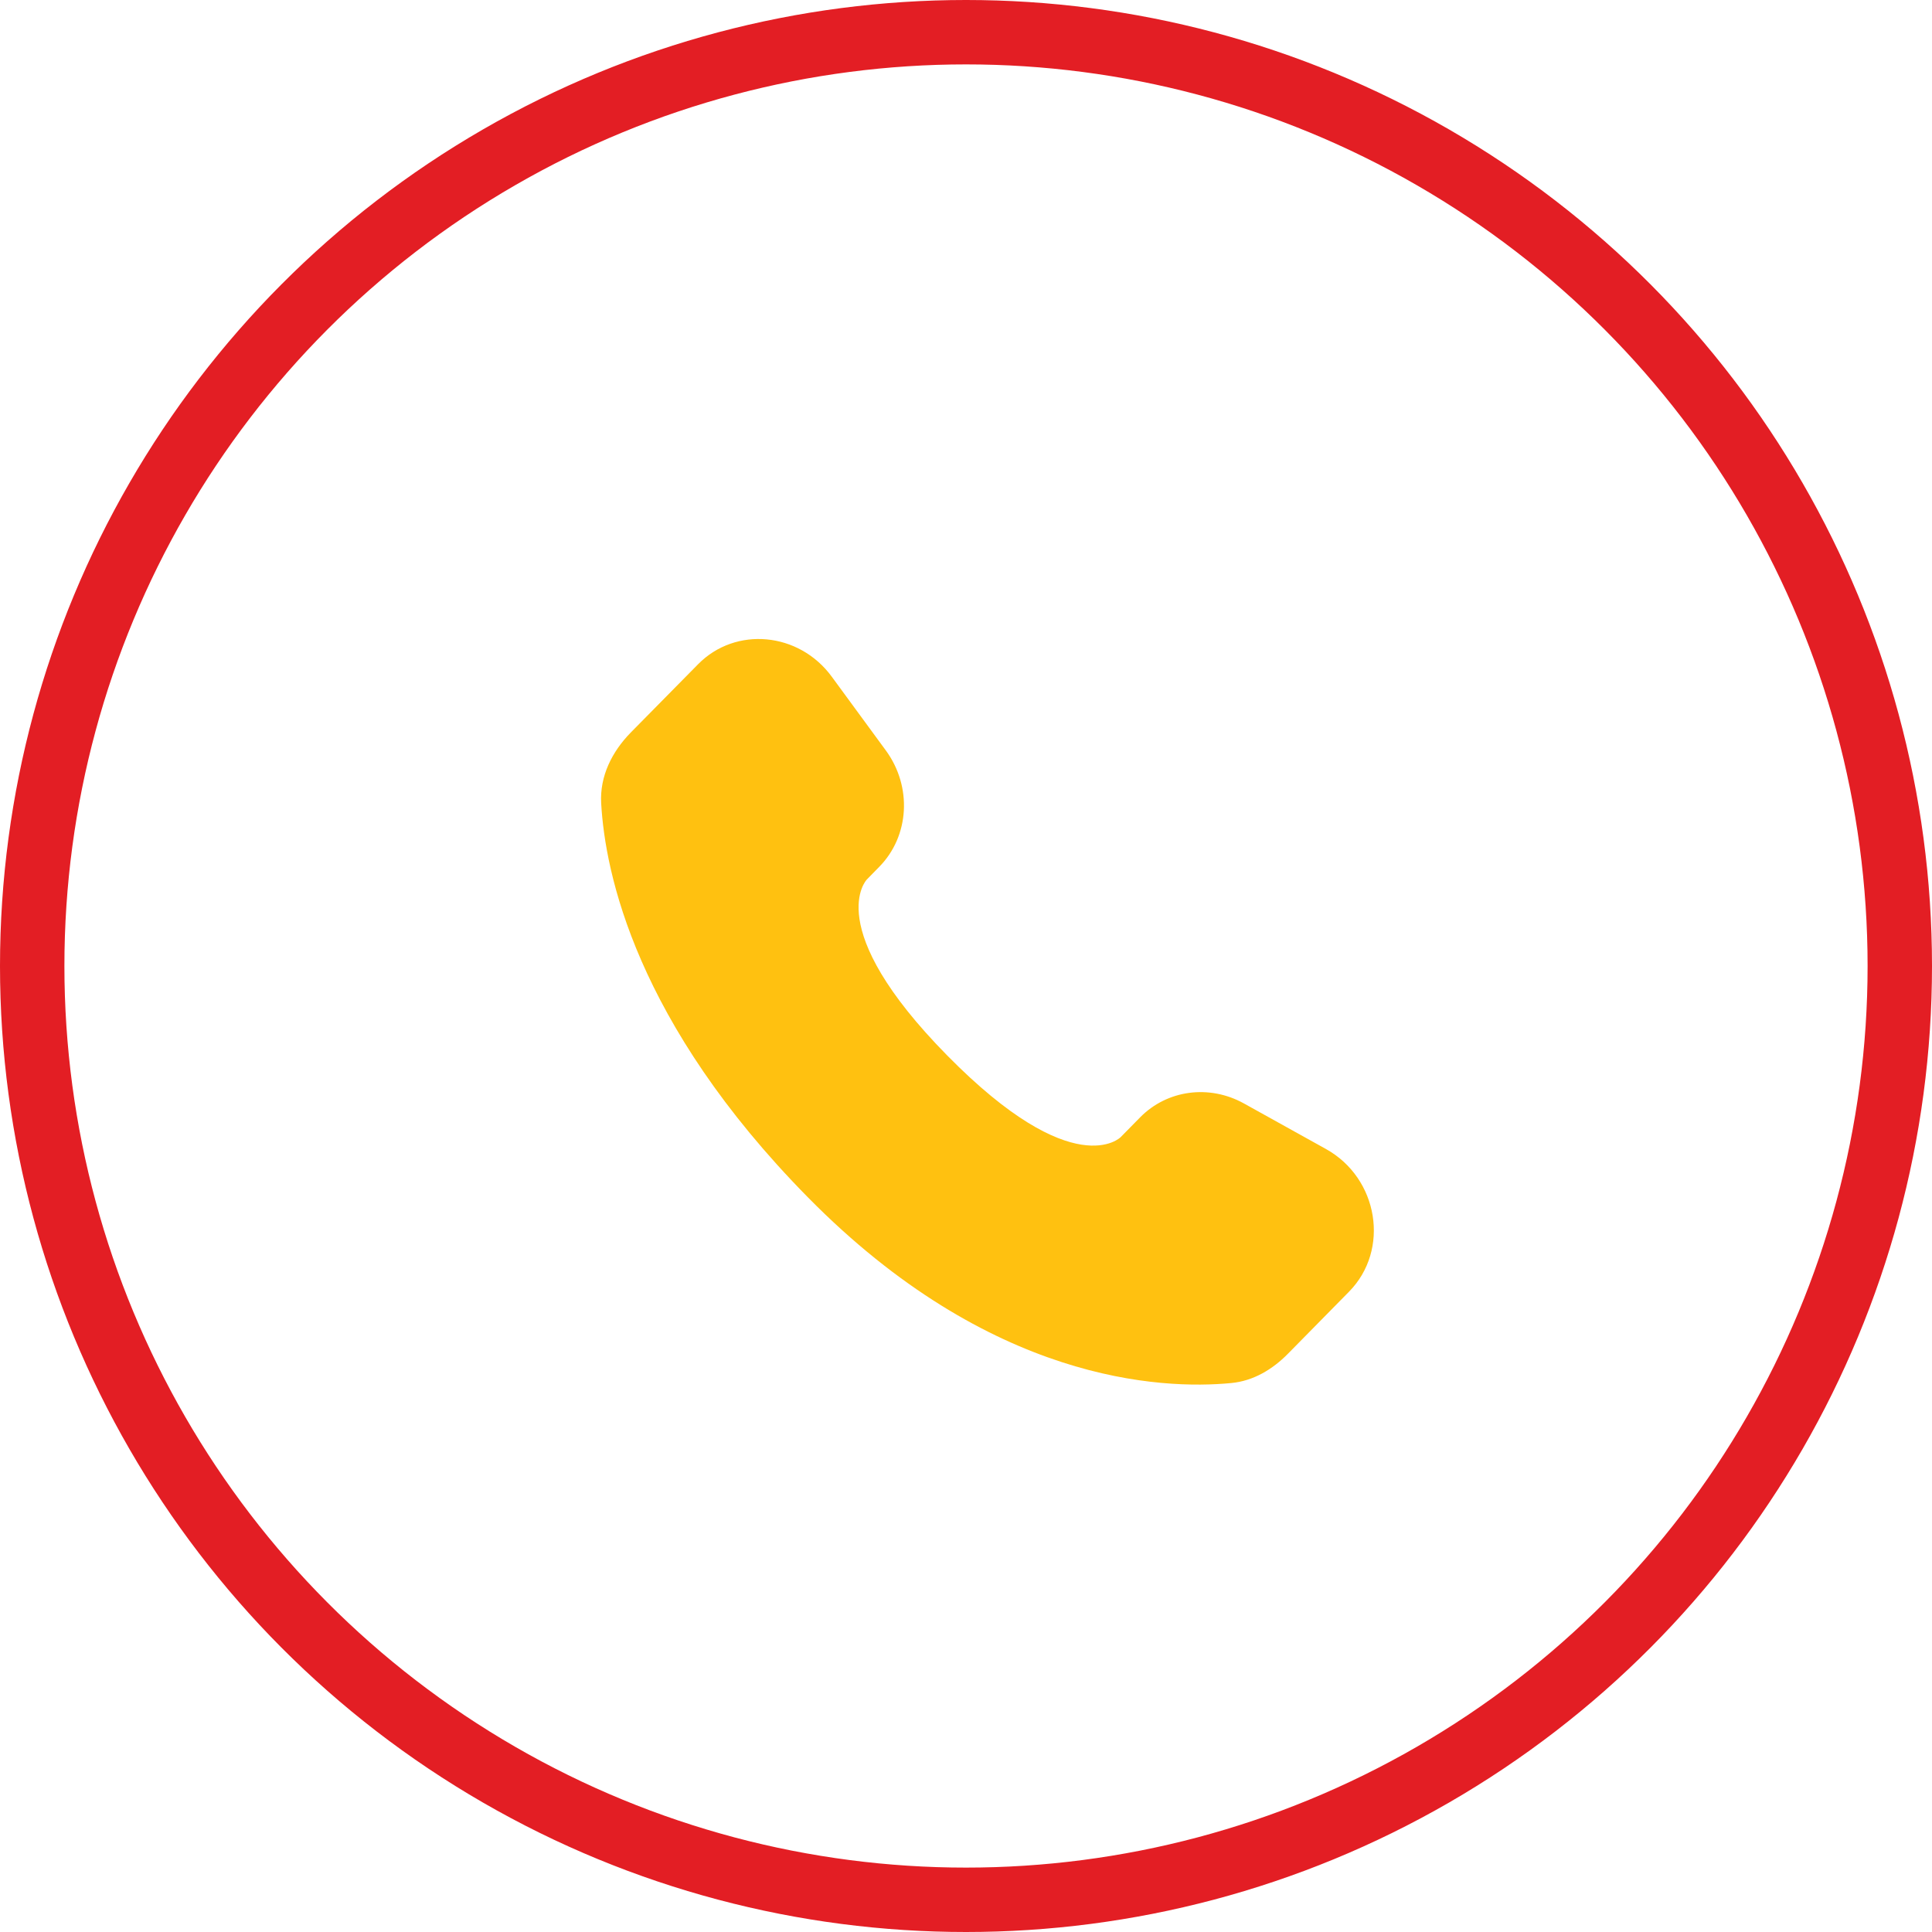
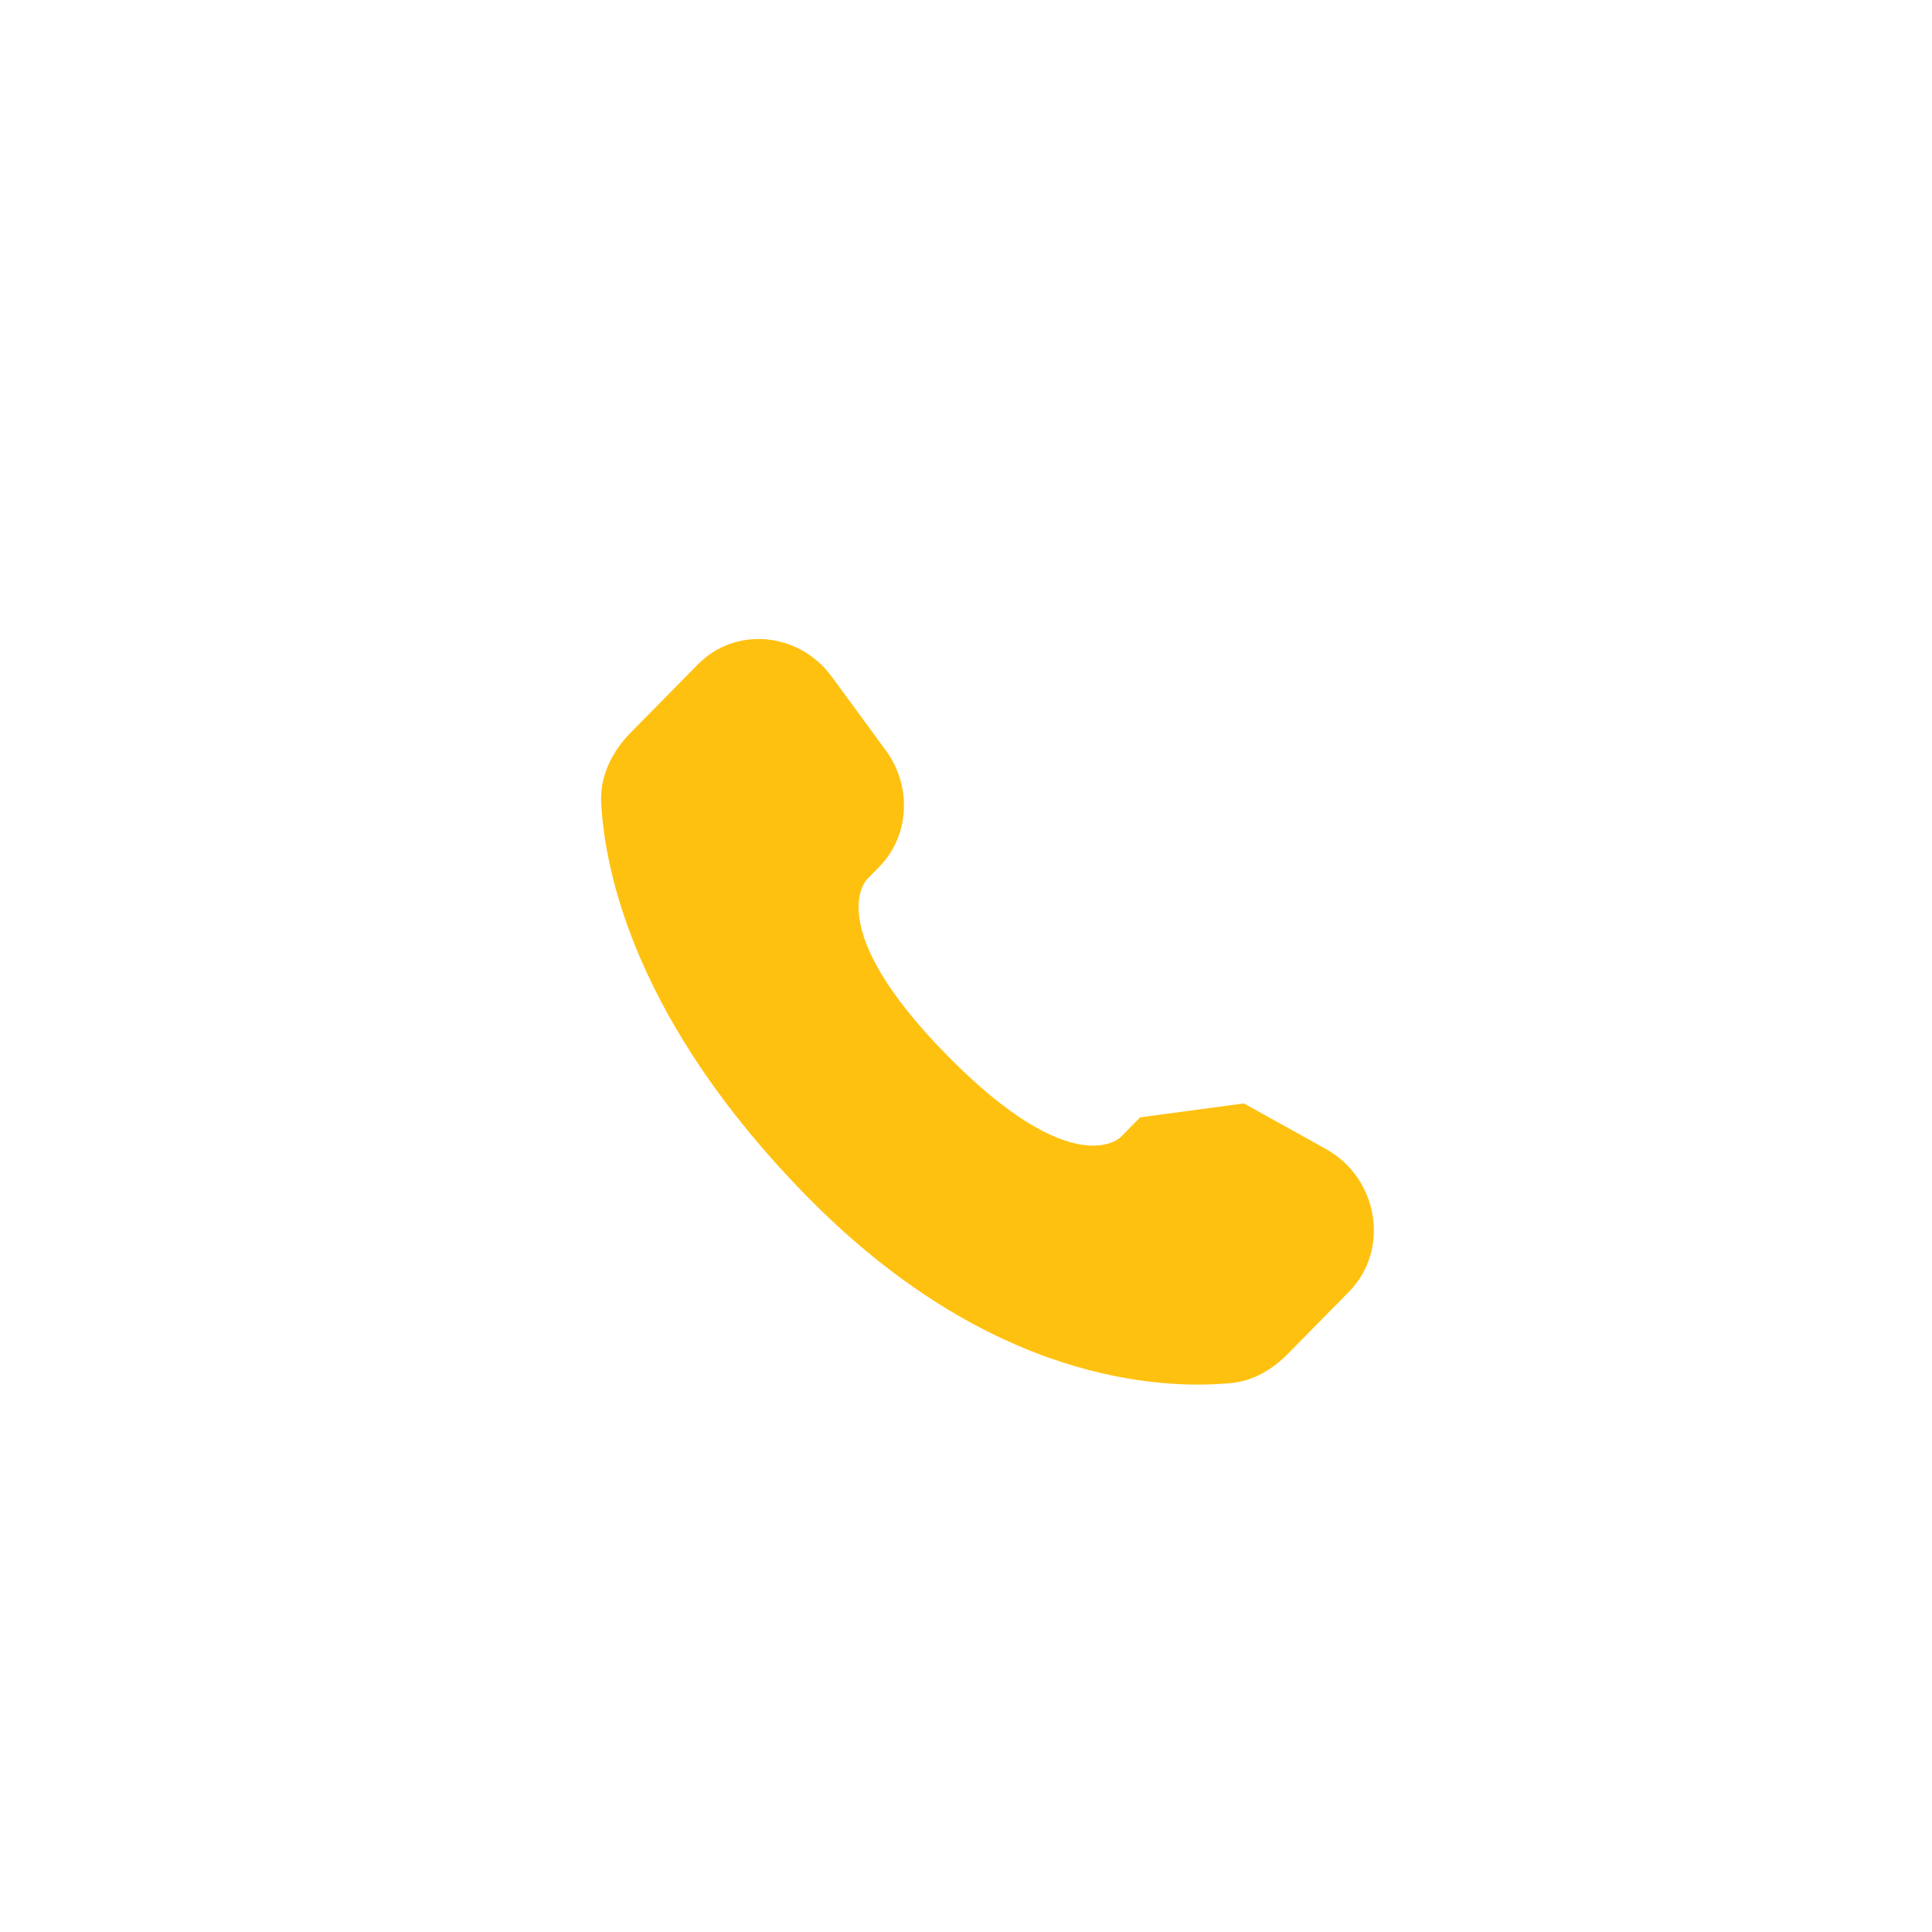
<svg xmlns="http://www.w3.org/2000/svg" width="30" height="30" viewBox="0 0 30 30" fill="none">
-   <path d="M17.704 17.35L17.401 17.658C17.401 17.658 16.679 18.391 14.709 16.39C12.739 14.389 13.461 13.656 13.461 13.656L13.651 13.462C14.123 12.984 14.167 12.216 13.756 11.654L12.916 10.508C12.407 9.813 11.423 9.722 10.84 10.314L9.793 11.376C9.505 11.671 9.311 12.051 9.335 12.473C9.395 13.554 9.873 15.878 12.543 18.59C15.374 21.465 18.031 21.58 19.117 21.476C19.461 21.444 19.759 21.265 20 21.02L20.947 20.058C21.587 19.409 21.407 18.296 20.588 17.841L19.315 17.134C18.777 16.836 18.124 16.923 17.704 17.35Z" fill="#FFC110" />
-   <circle cx="15" cy="15" r="14.5" stroke="#E31E24" />
+   <path d="M17.704 17.35L17.401 17.658C17.401 17.658 16.679 18.391 14.709 16.39C12.739 14.389 13.461 13.656 13.461 13.656L13.651 13.462C14.123 12.984 14.167 12.216 13.756 11.654L12.916 10.508C12.407 9.813 11.423 9.722 10.84 10.314L9.793 11.376C9.505 11.671 9.311 12.051 9.335 12.473C9.395 13.554 9.873 15.878 12.543 18.59C15.374 21.465 18.031 21.58 19.117 21.476C19.461 21.444 19.759 21.265 20 21.02L20.947 20.058C21.587 19.409 21.407 18.296 20.588 17.841L19.315 17.134Z" fill="#FFC110" />
</svg>